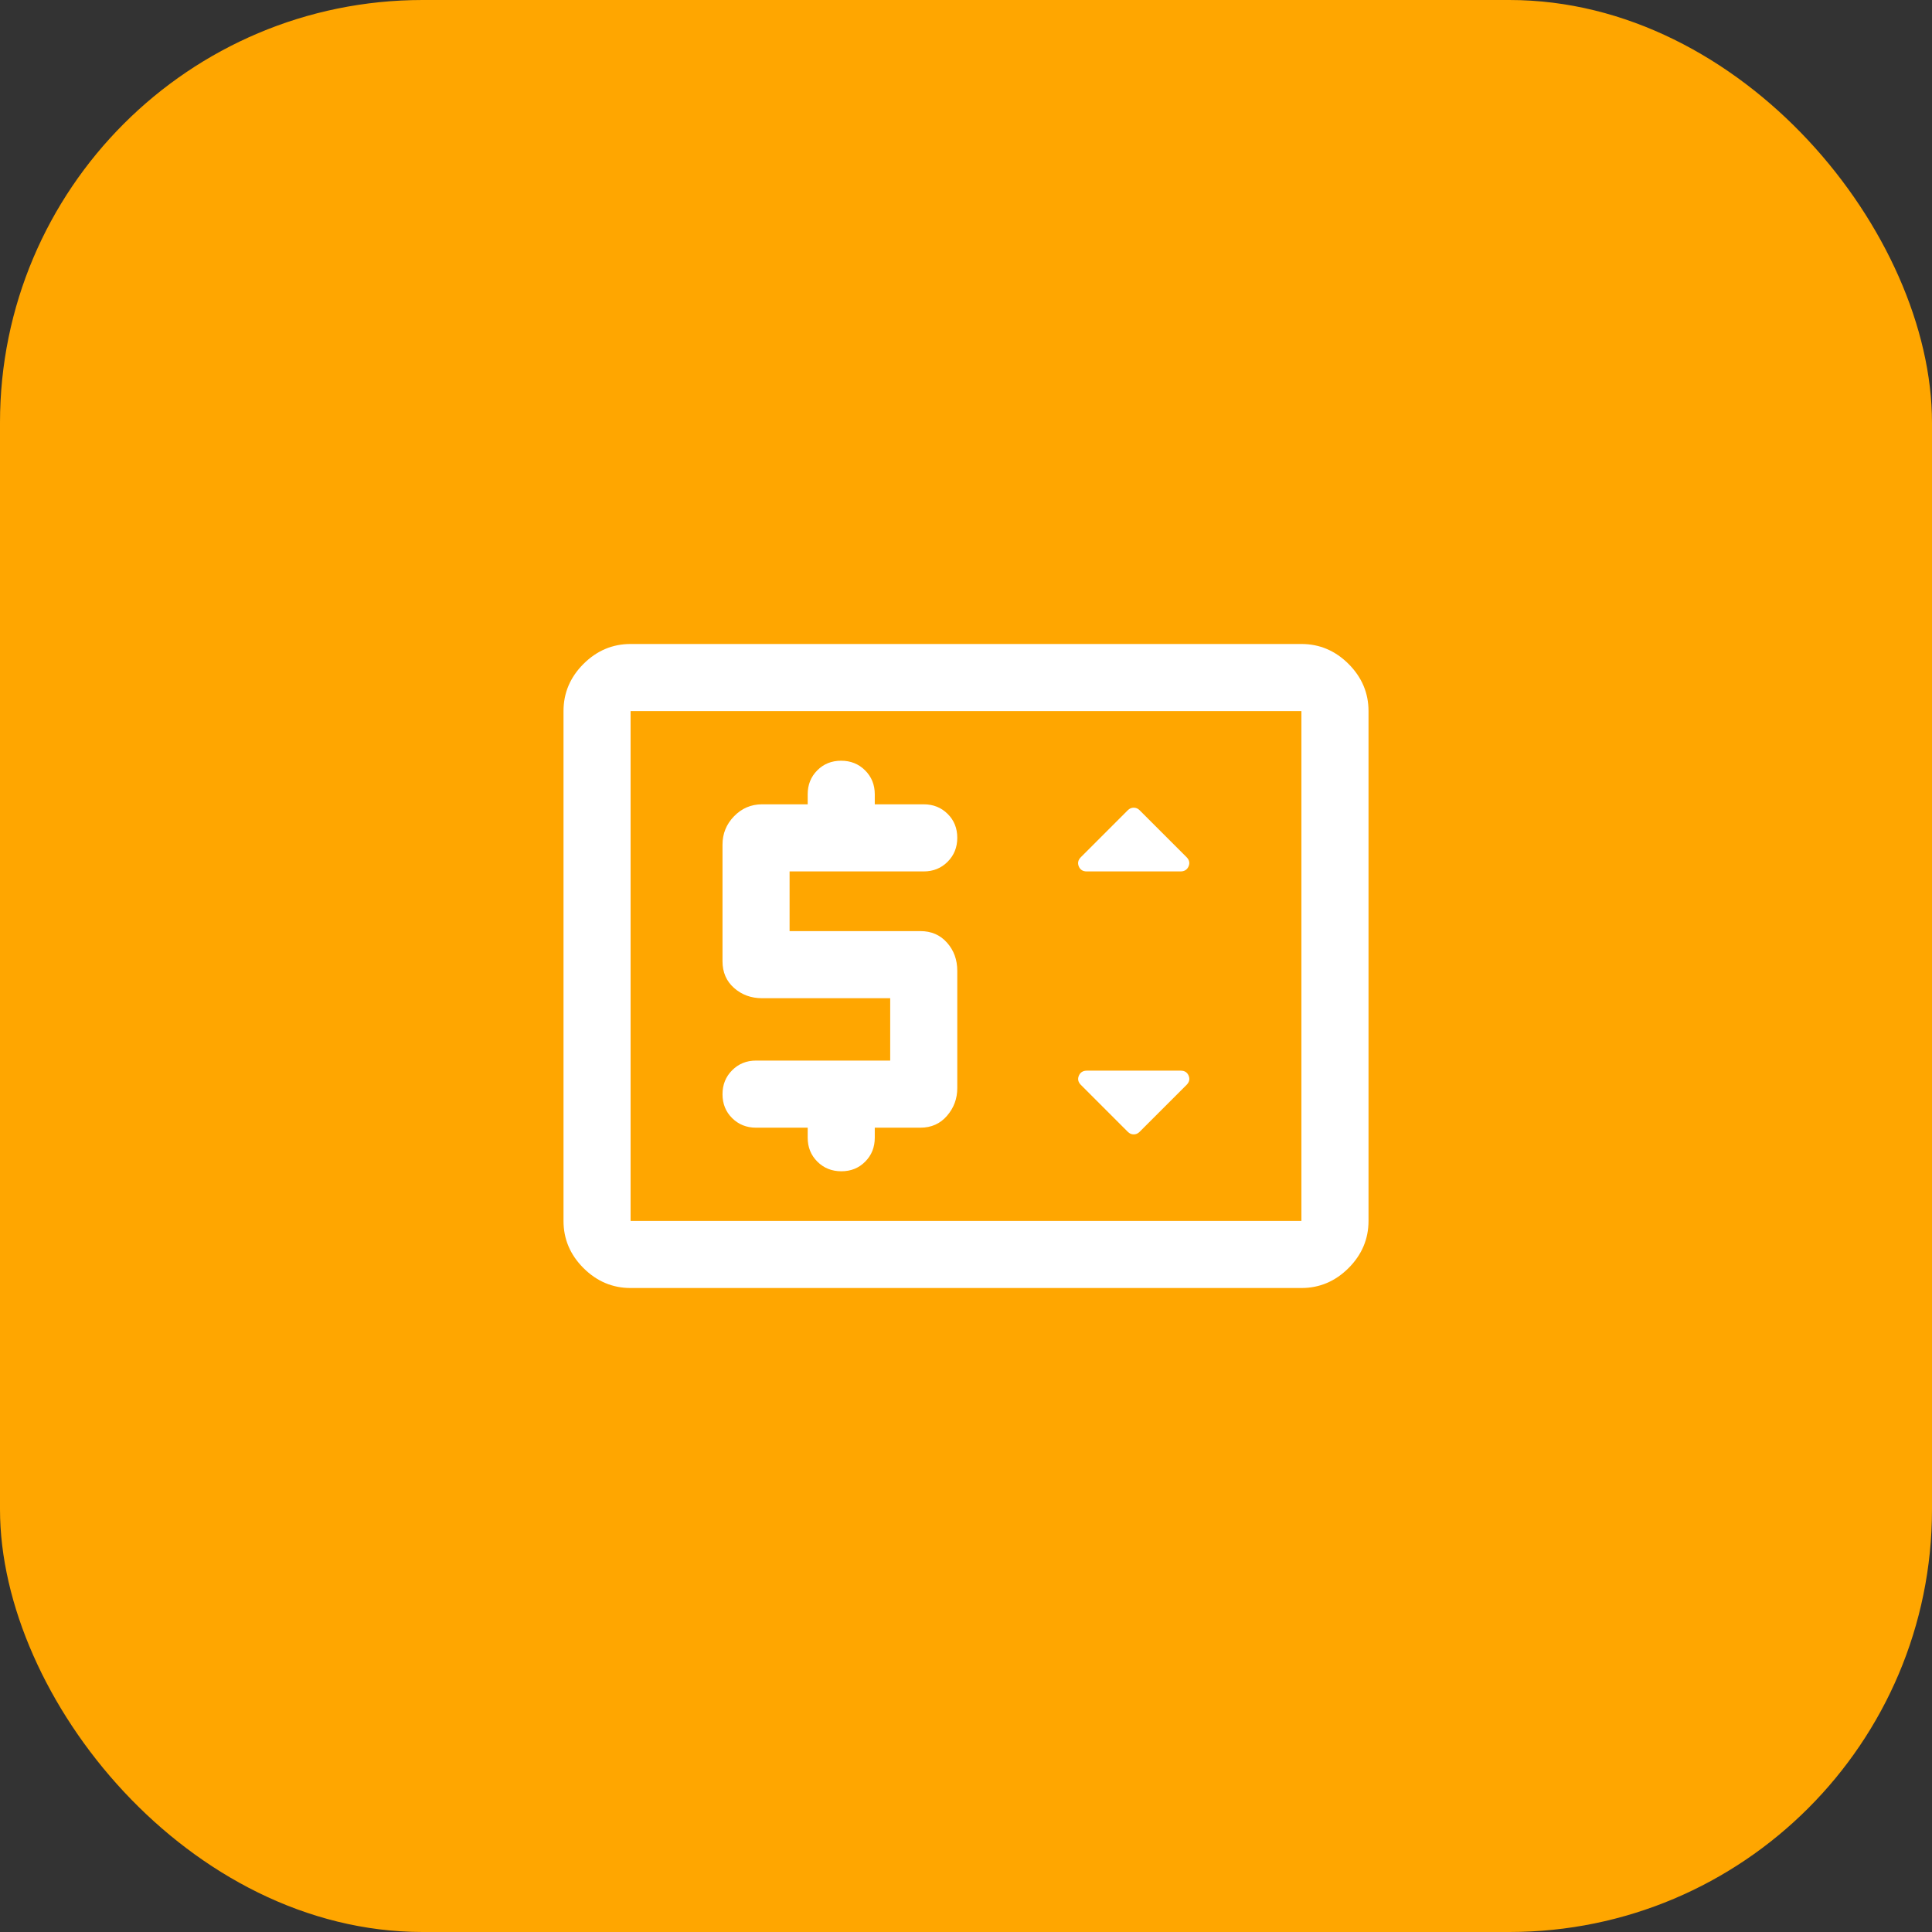
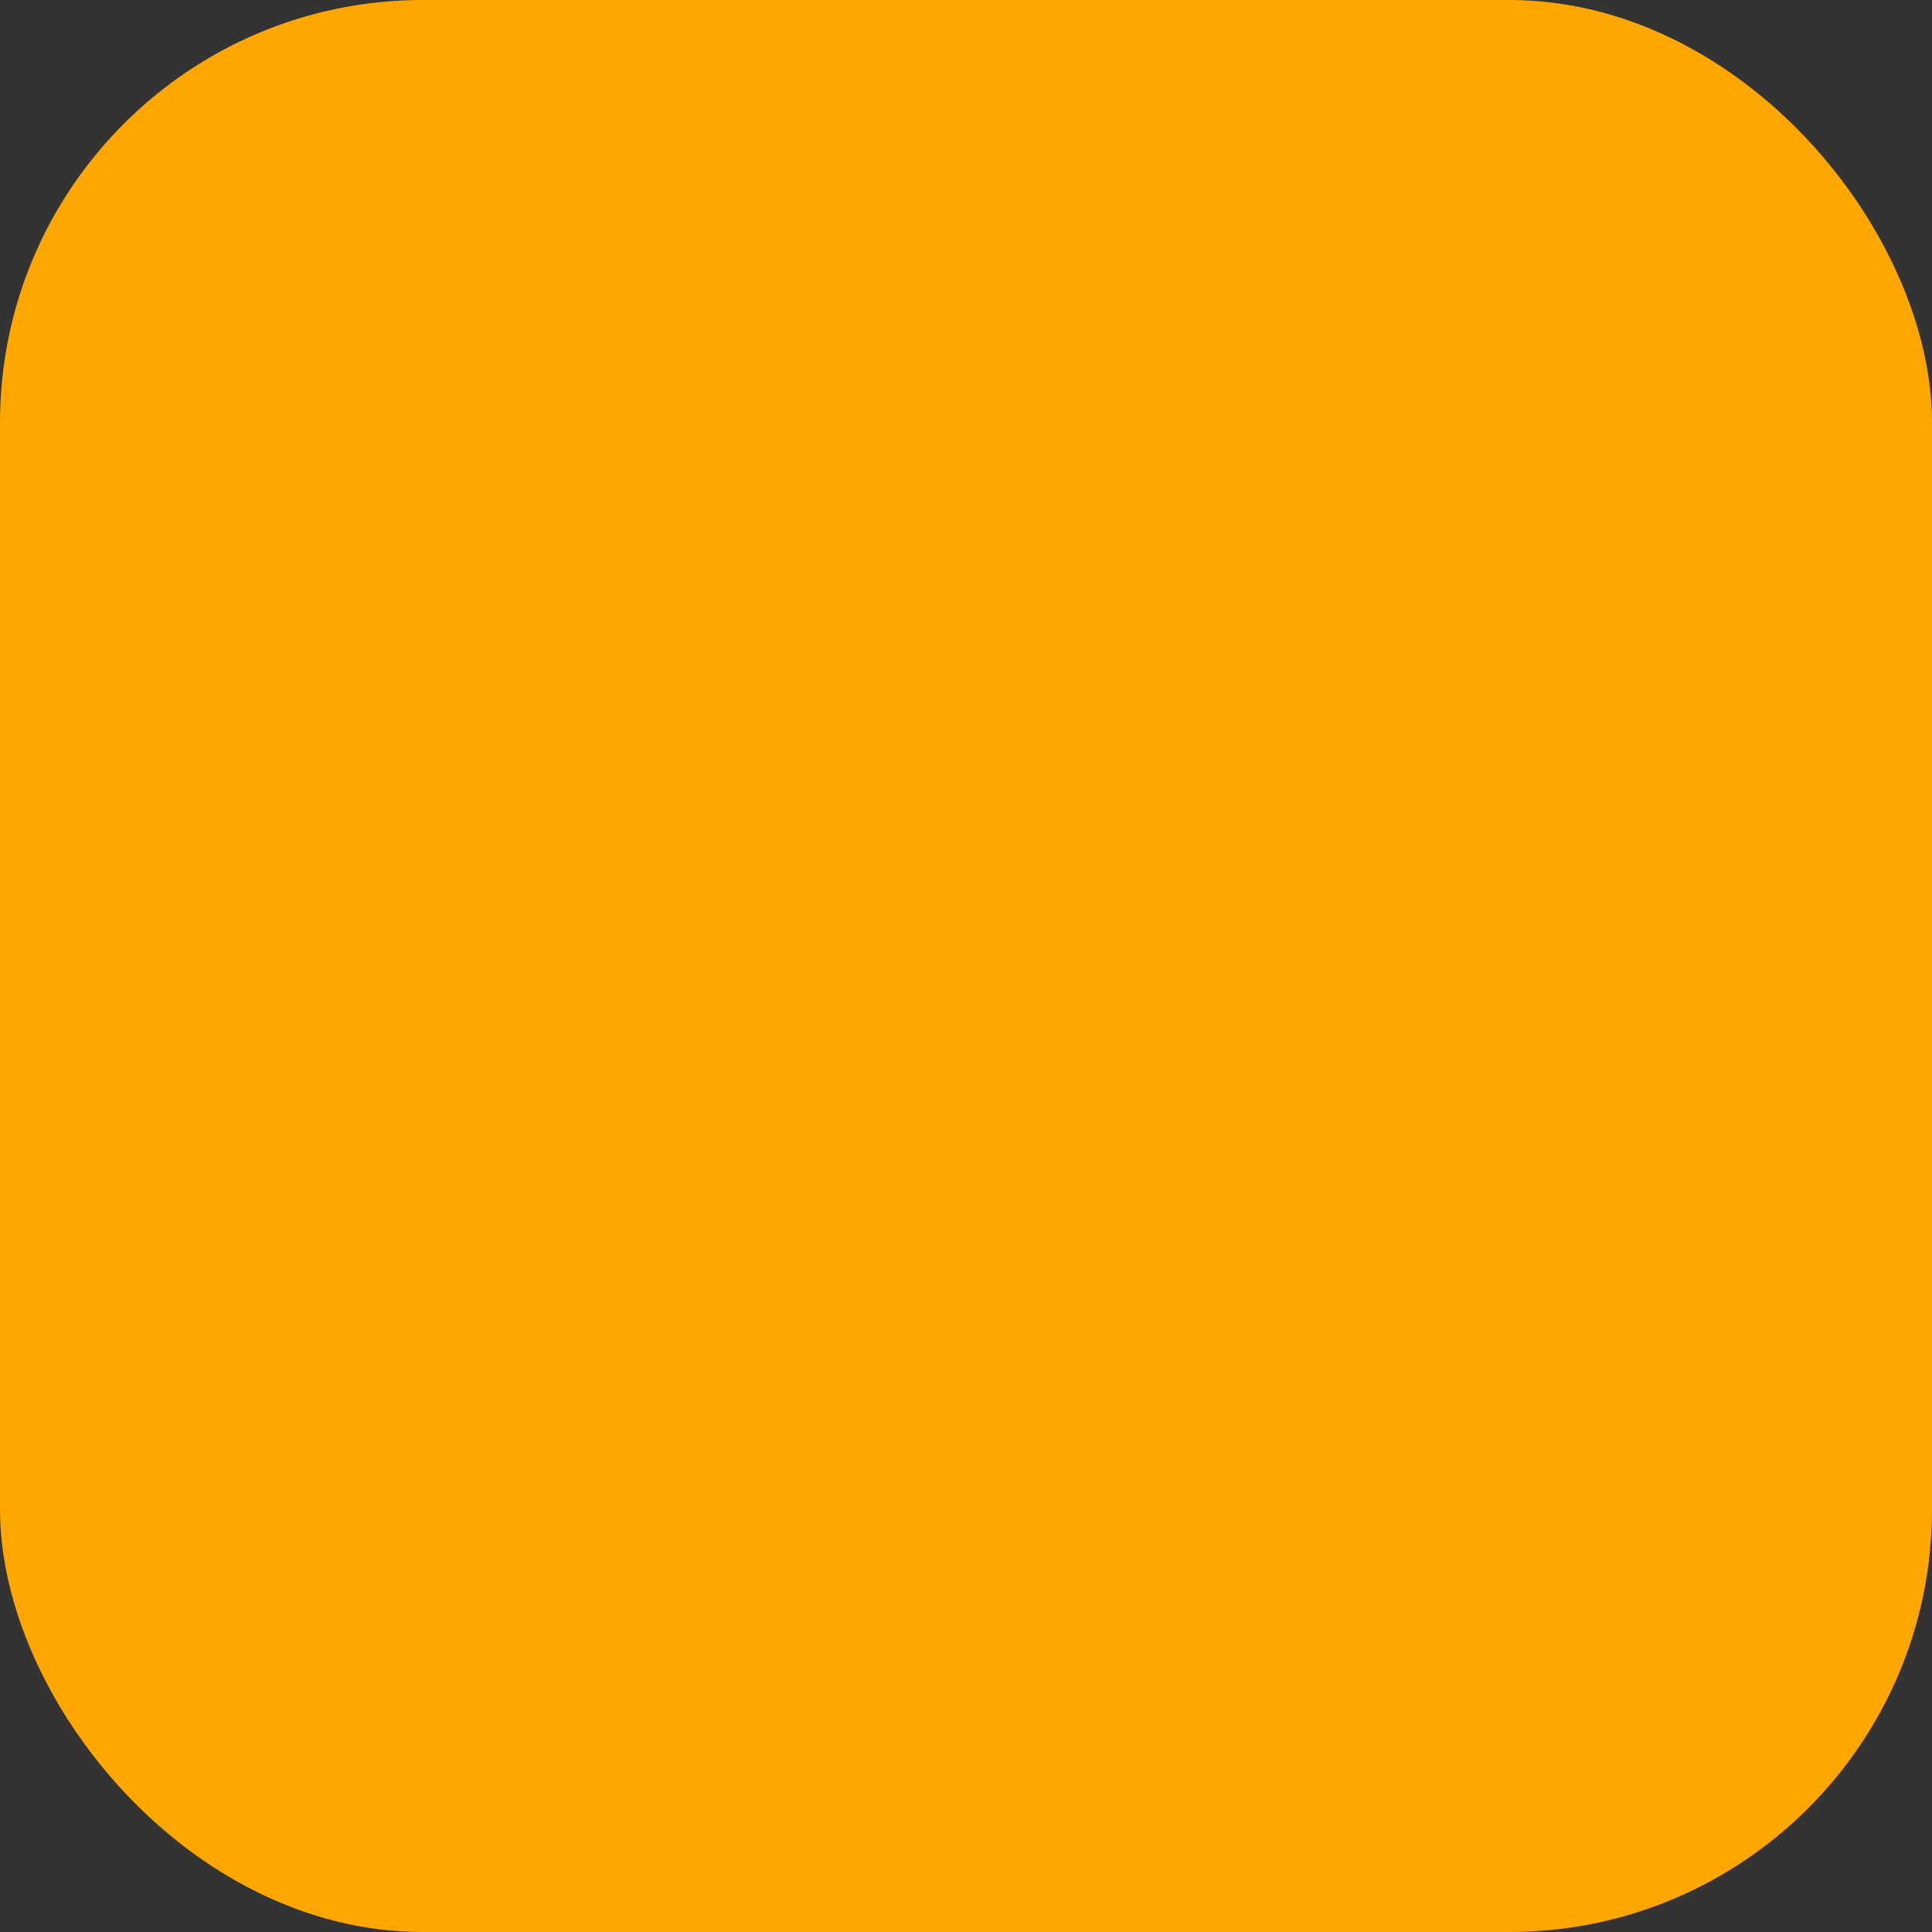
<svg xmlns="http://www.w3.org/2000/svg" width="64" height="64" viewBox="0 0 64 64" fill="none">
  <rect x="0" y="0" width="64" height="64" fill="#333333" stroke="none" />
  <rect width="64" height="64" rx="14" fill="#ffa600" />
  <mask id="mask0_2808_3710" style="mask-type:alpha" maskUnits="userSpaceOnUse" x="16" y="16" width="32" height="32">
    <rect x="16" y="16" width="32" height="32" fill="#ffa600" />
  </mask>
  <g mask="url(#mask0_2808_3710)">
-     <path d="M20.889 42.667C20.289 42.667 19.769 42.446 19.328 42.006C18.887 41.565 18.667 41.044 18.667 40.444V23.555C18.667 22.956 18.887 22.435 19.328 21.994C19.769 21.554 20.289 21.333 20.889 21.333H43.111C43.712 21.333 44.232 21.554 44.673 21.994C45.113 22.435 45.334 22.956 45.334 23.555V40.444C45.334 41.044 45.113 41.565 44.673 42.006C44.232 42.446 43.712 42.667 43.111 42.667H20.889ZM20.889 40.444H43.111V23.555H20.889V40.444ZM29.489 35.133H25.045C24.73 35.133 24.466 35.24 24.253 35.454C24.04 35.668 23.934 35.932 23.934 36.248C23.934 36.564 24.04 36.828 24.253 37.039C24.466 37.25 24.73 37.356 25.045 37.356H26.756V37.689C26.756 38.004 26.863 38.268 27.076 38.481C27.29 38.694 27.555 38.8 27.871 38.8C28.187 38.8 28.45 38.694 28.661 38.481C28.872 38.268 28.978 38.004 28.978 37.689V37.356H30.489C30.852 37.356 31.147 37.224 31.372 36.961C31.599 36.698 31.711 36.393 31.711 36.044V32.161C31.711 31.794 31.599 31.483 31.372 31.228C31.147 30.972 30.852 30.844 30.489 30.844H26.156V28.867H30.6C30.915 28.867 31.179 28.76 31.392 28.546C31.605 28.332 31.711 28.068 31.711 27.752C31.711 27.436 31.605 27.172 31.392 26.961C31.179 26.75 30.915 26.644 30.6 26.644H28.978V26.311C28.978 25.996 28.871 25.732 28.657 25.519C28.444 25.306 28.179 25.2 27.863 25.2C27.547 25.2 27.284 25.306 27.073 25.519C26.861 25.732 26.756 25.996 26.756 26.311V26.644H25.245C24.882 26.644 24.573 26.776 24.317 27.039C24.061 27.302 23.934 27.616 23.934 27.98V31.842C23.934 32.206 24.061 32.502 24.317 32.728C24.573 32.954 24.882 33.067 25.245 33.067H29.489V35.133ZM37.75 37.494L39.306 35.939C39.398 35.846 39.422 35.744 39.375 35.633C39.329 35.522 39.241 35.467 39.112 35.467H36.006C35.876 35.467 35.787 35.522 35.739 35.633C35.691 35.744 35.713 35.846 35.806 35.939L37.361 37.494C37.417 37.55 37.482 37.578 37.556 37.578C37.63 37.578 37.695 37.55 37.75 37.494ZM36 28.867H39.106C39.236 28.867 39.324 28.811 39.373 28.7C39.421 28.589 39.398 28.487 39.306 28.394L37.75 26.839C37.695 26.783 37.63 26.756 37.556 26.756C37.482 26.756 37.417 26.783 37.361 26.839L35.806 28.394C35.713 28.487 35.69 28.589 35.736 28.7C35.783 28.811 35.87 28.867 36 28.867Z" fill="white" />
-   </g>
+     </g>
</svg>